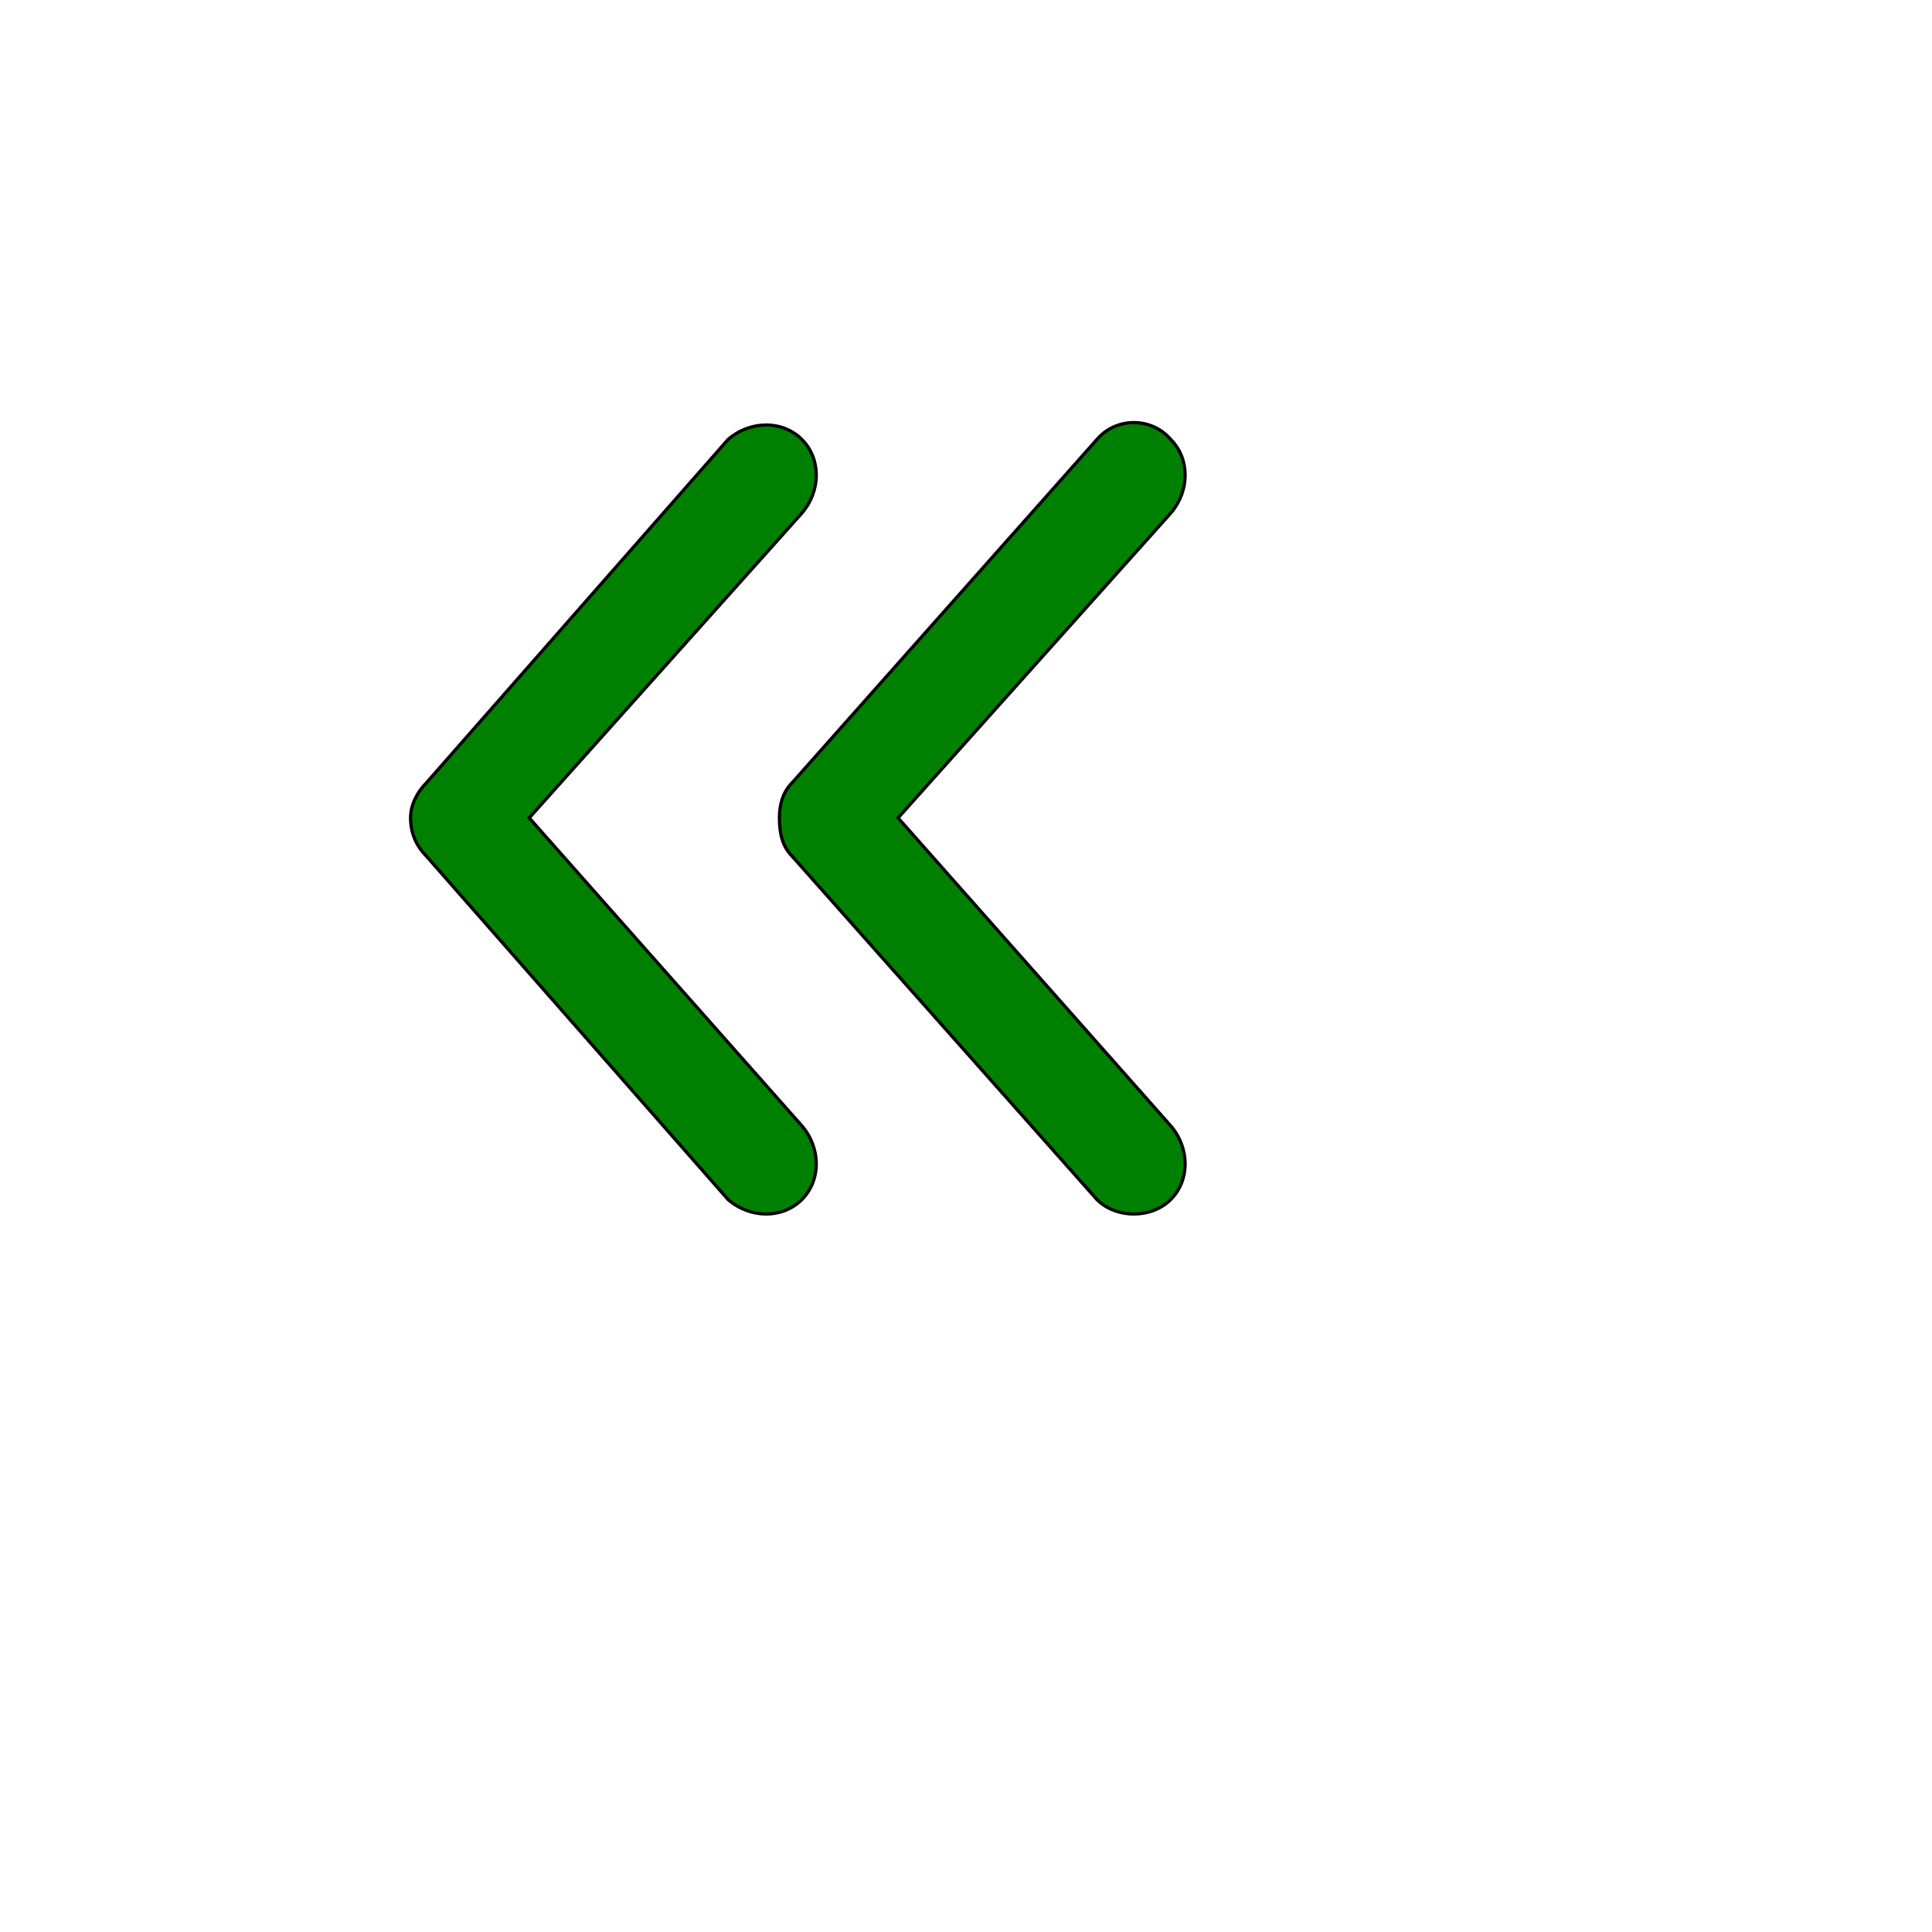
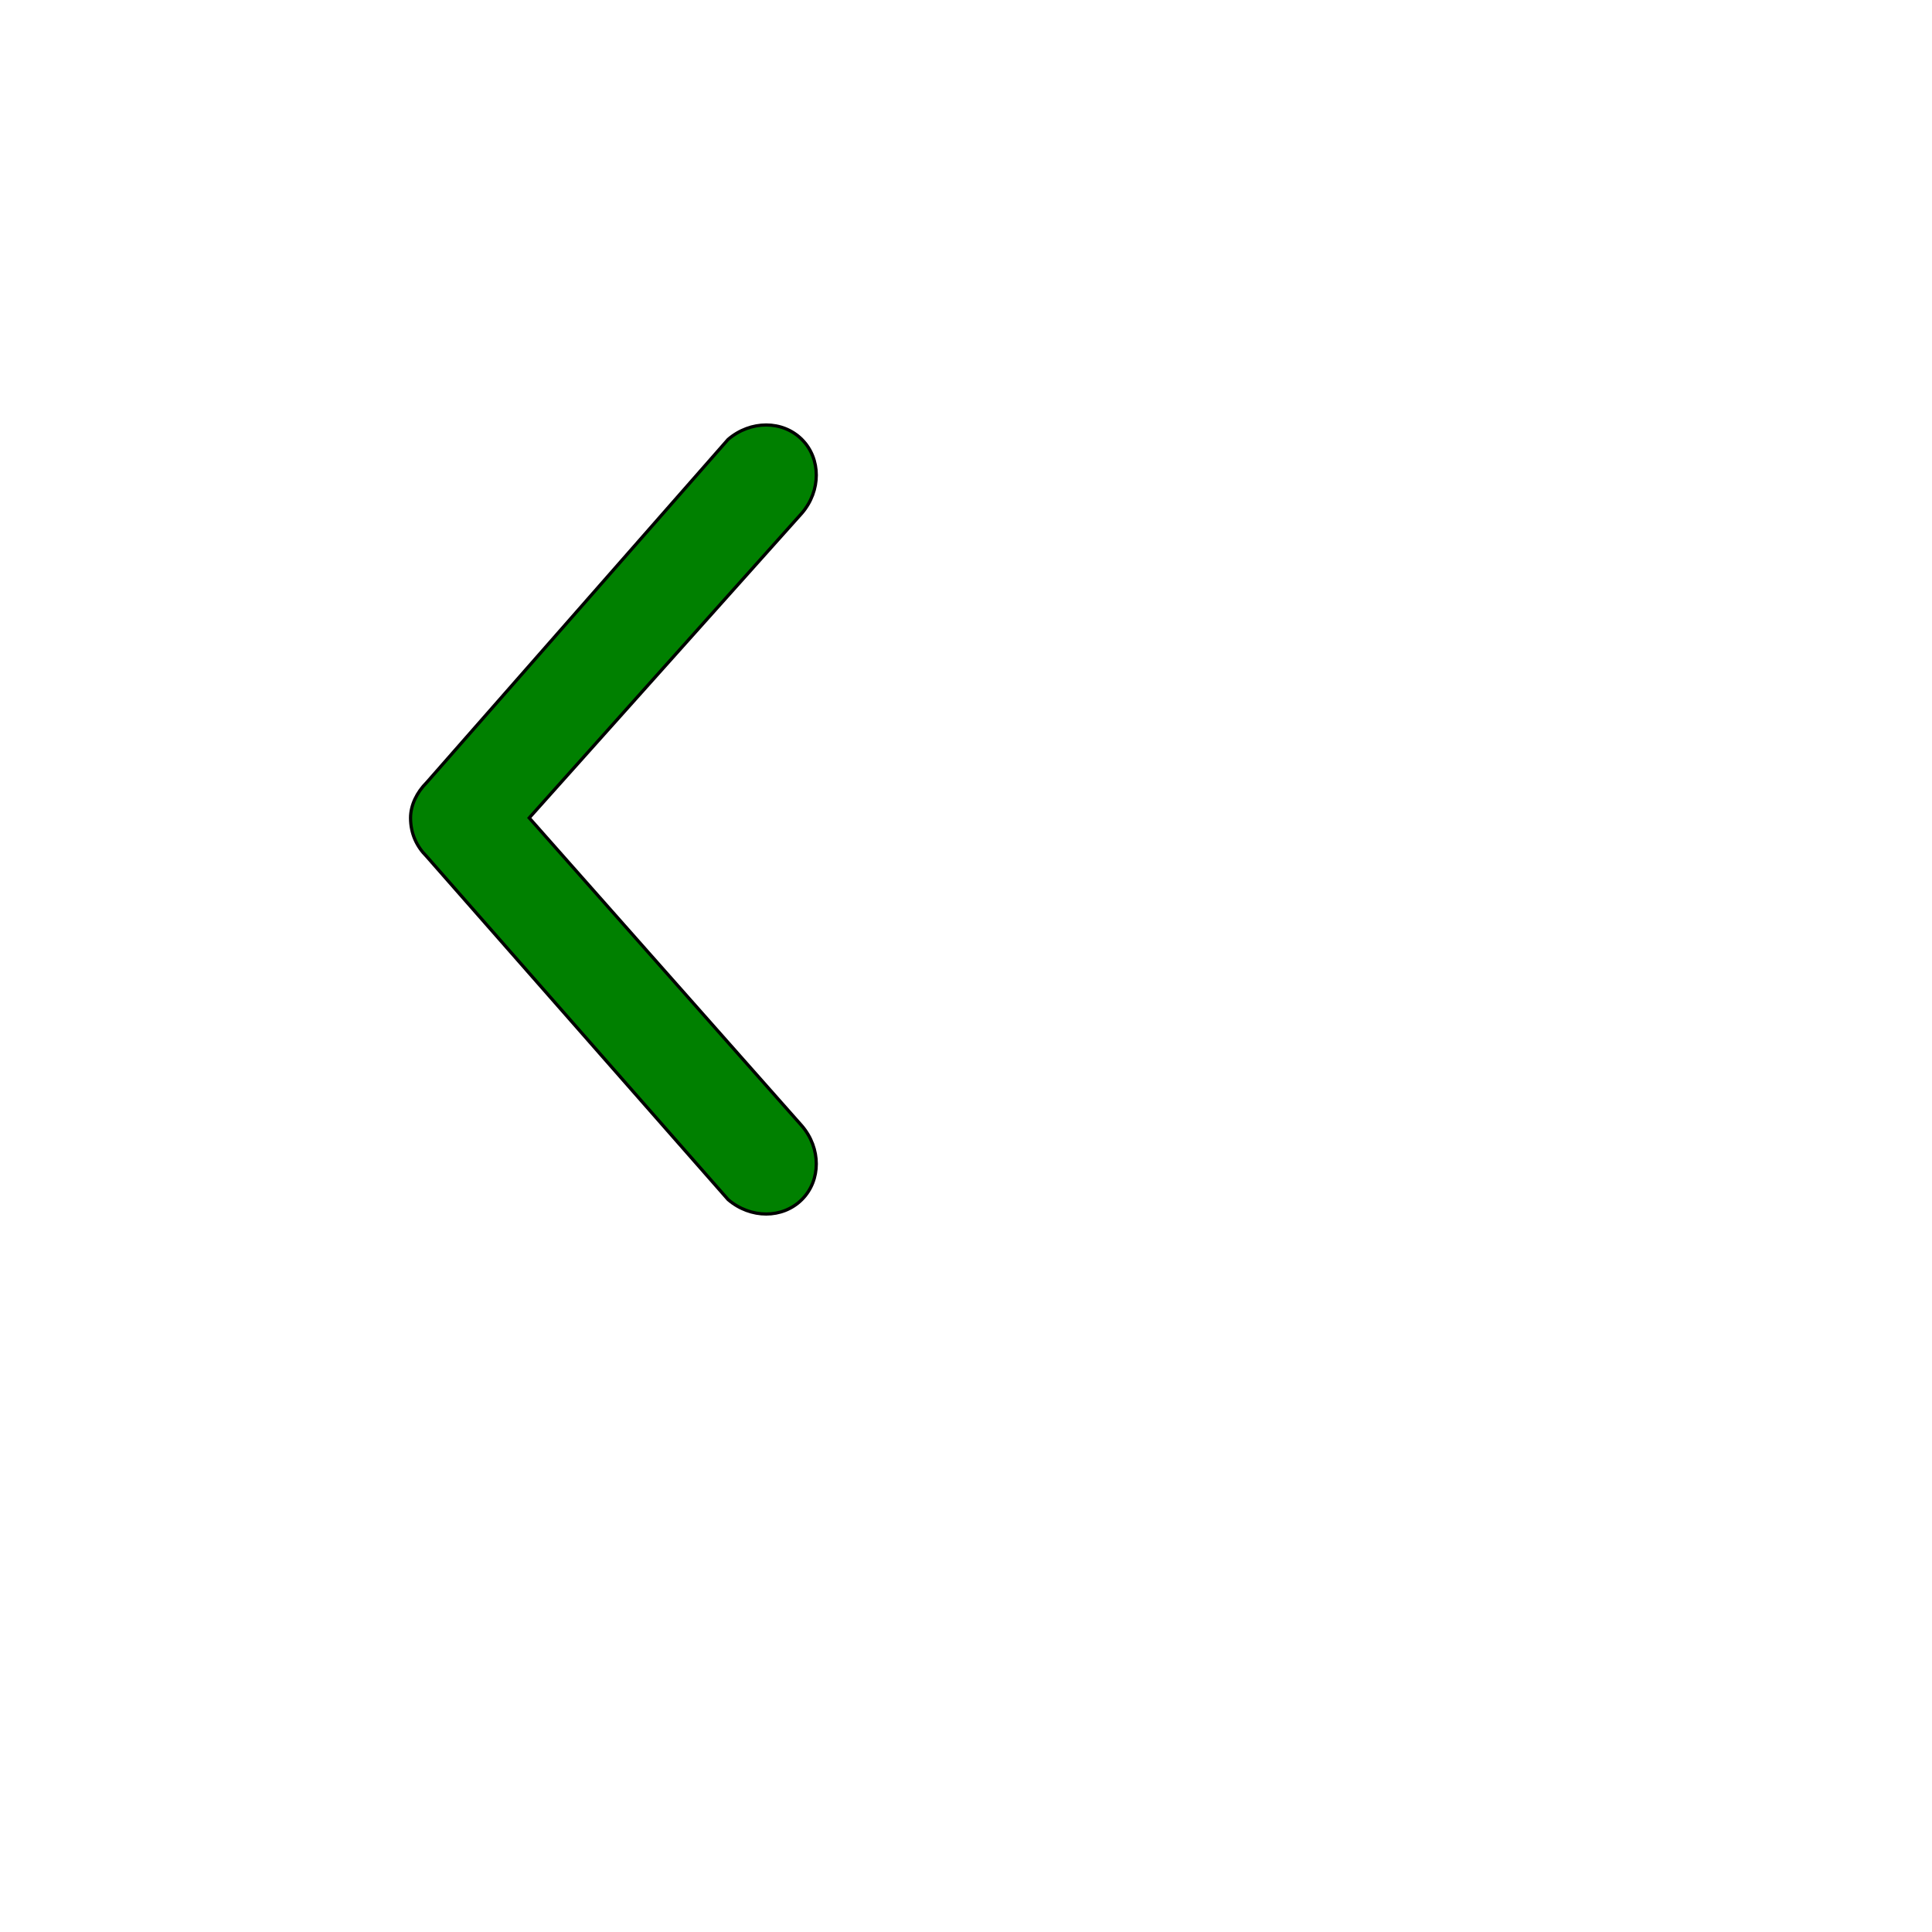
<svg xmlns="http://www.w3.org/2000/svg" id="th_ele_arrow-caret-2-left-3" width="100%" height="100%" version="1.1" preserveAspectRatio="xMidYMin slice" data-uid="ele_arrow-caret-2-left-3" data-keyword="ele_arrow-caret-2-left-3" viewBox="0 0 512 512" transform="matrix(0.85,0,0,0.85,0,0)" data-colors="[&quot;#bb1942&quot;,&quot;#008000&quot;,&quot;#008000&quot;]">
  <defs id="SvgjsDefs6765" fill="#bb1942" />
  <path id="th_ele_arrow-caret-2-left-3_0" d="M133 267L227 374C234 380 244 380 250 374C256 368 256 358 250 351L165 255L250 160C256 153 256 143 250 137C244 131 234 131 227 137L133 244C130 247 128 251 128 255C128 260 130 264 133 267Z " fill-rule="evenodd" fill="#008000" stroke-width="1" stroke="#000000" />
-   <path id="th_ele_arrow-caret-2-left-3_1" d="M365 137C359 130 348 130 342 137L247 244C244 247 243 251 243 255C243 260 244 264 247 267L342 374C348 380 359 380 365 374C371 368 371 358 365 351L280 255L365 160C371 153 371 143 365 137Z " fill-rule="evenodd" fill="#008000" stroke-width="1" stroke="#000000" />
</svg>